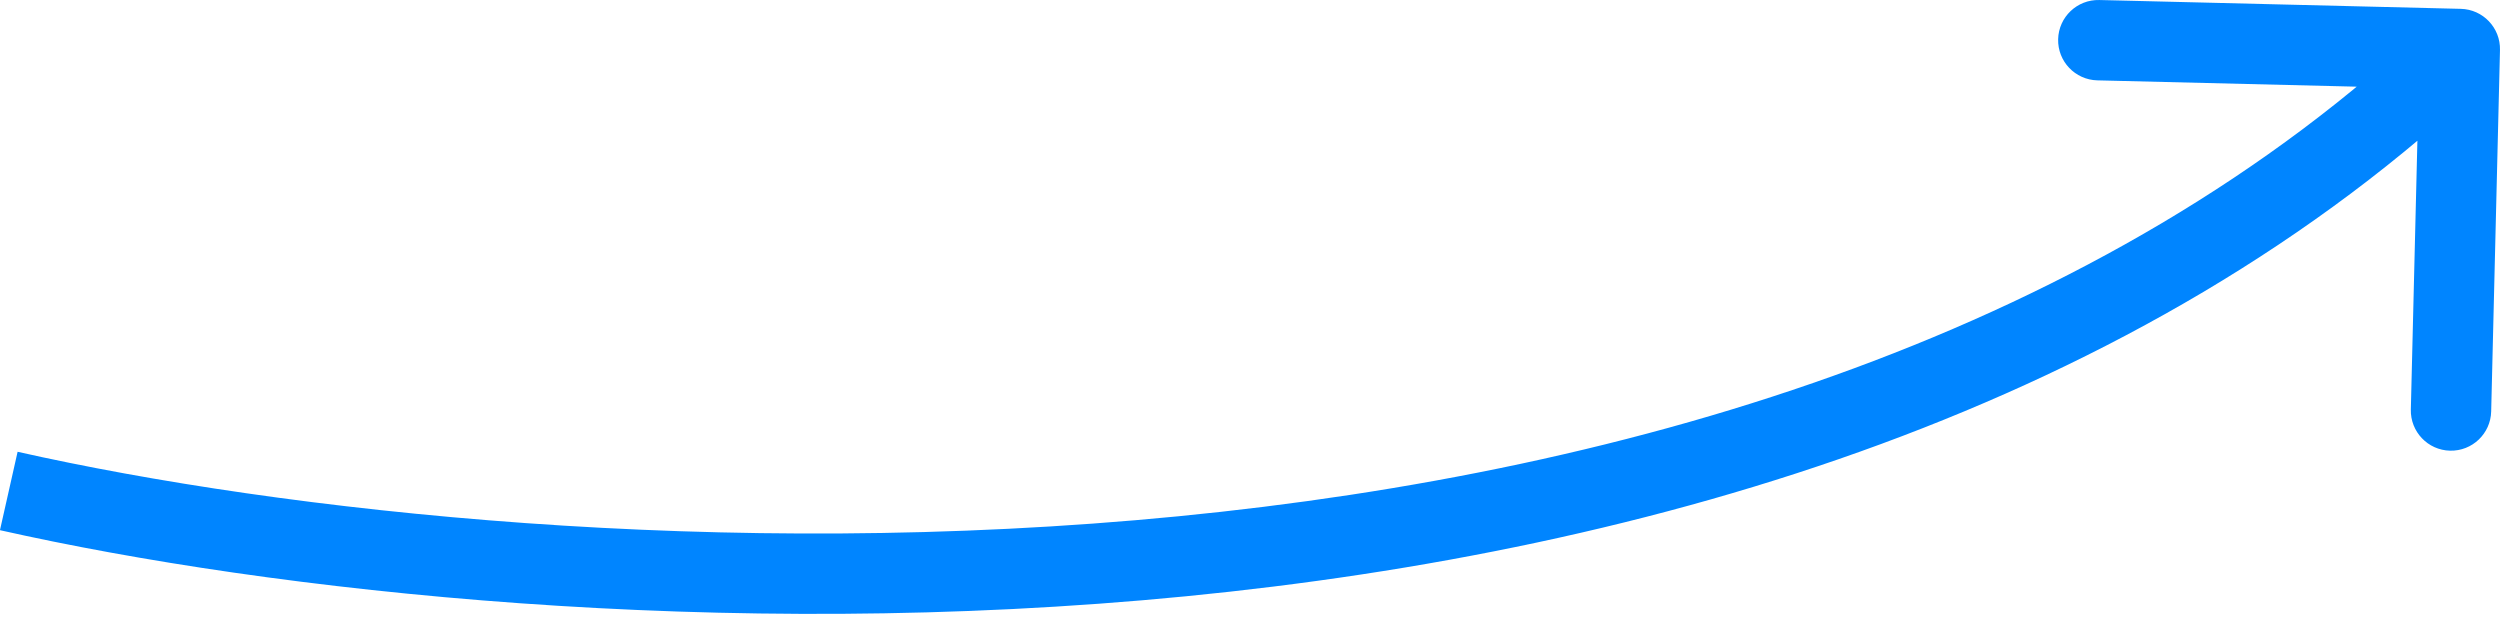
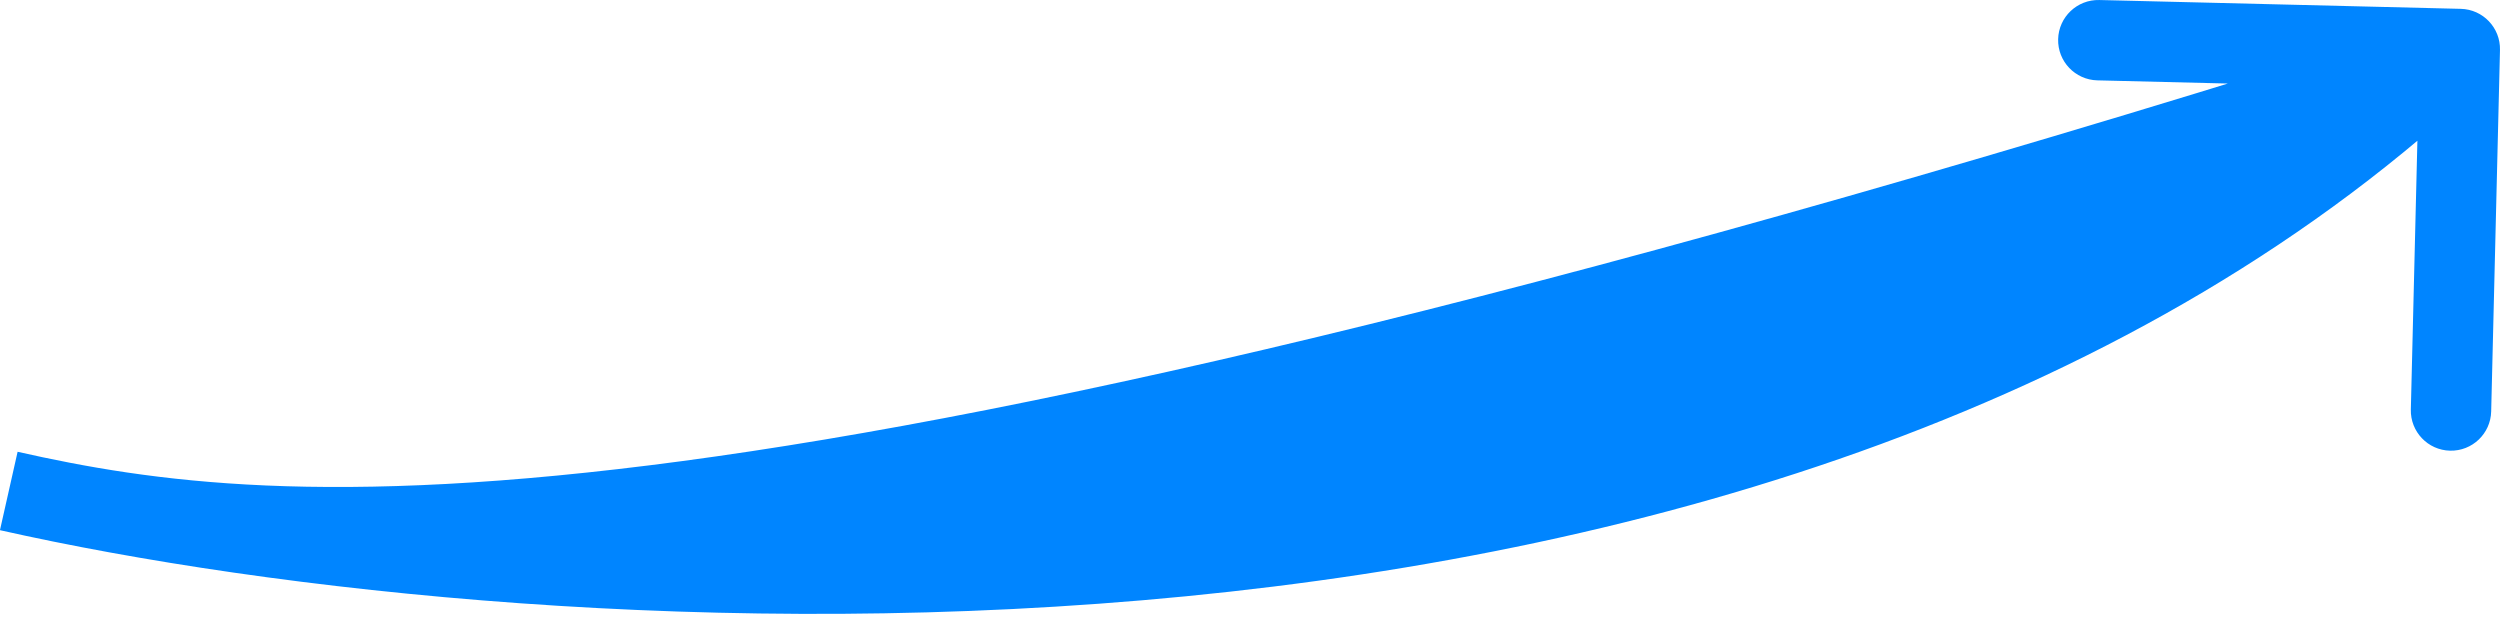
<svg xmlns="http://www.w3.org/2000/svg" width="125" height="31" viewBox="0 0 125 31" fill="none">
-   <path d="M124.999 2.499C125.026 1.39 124.149 0.469 123.04 0.442L104.964 0.001C103.855 -0.026 102.934 0.851 102.907 1.96C102.879 3.069 103.757 3.99 104.866 4.018L120.934 4.409L120.542 20.477C120.515 21.586 121.392 22.507 122.501 22.534C123.61 22.561 124.531 21.684 124.559 20.575L124.999 2.499ZM-0.002 26.509C13.575 29.564 35.991 32.097 59.299 29.814C82.579 27.533 107.037 20.418 124.377 3.905L121.605 0.995C105.193 16.626 81.769 23.575 58.908 25.815C36.075 28.052 14.091 25.562 0.88 22.589L-0.002 26.509Z" fill="#0085FF" />
+   <path d="M124.999 2.499C125.026 1.39 124.149 0.469 123.04 0.442L104.964 0.001C103.855 -0.026 102.934 0.851 102.907 1.96C102.879 3.069 103.757 3.99 104.866 4.018L120.934 4.409L120.542 20.477C120.515 21.586 121.392 22.507 122.501 22.534C123.61 22.561 124.531 21.684 124.559 20.575L124.999 2.499ZM-0.002 26.509C13.575 29.564 35.991 32.097 59.299 29.814C82.579 27.533 107.037 20.418 124.377 3.905L121.605 0.995C36.075 28.052 14.091 25.562 0.88 22.589L-0.002 26.509Z" fill="#0085FF" />
</svg>